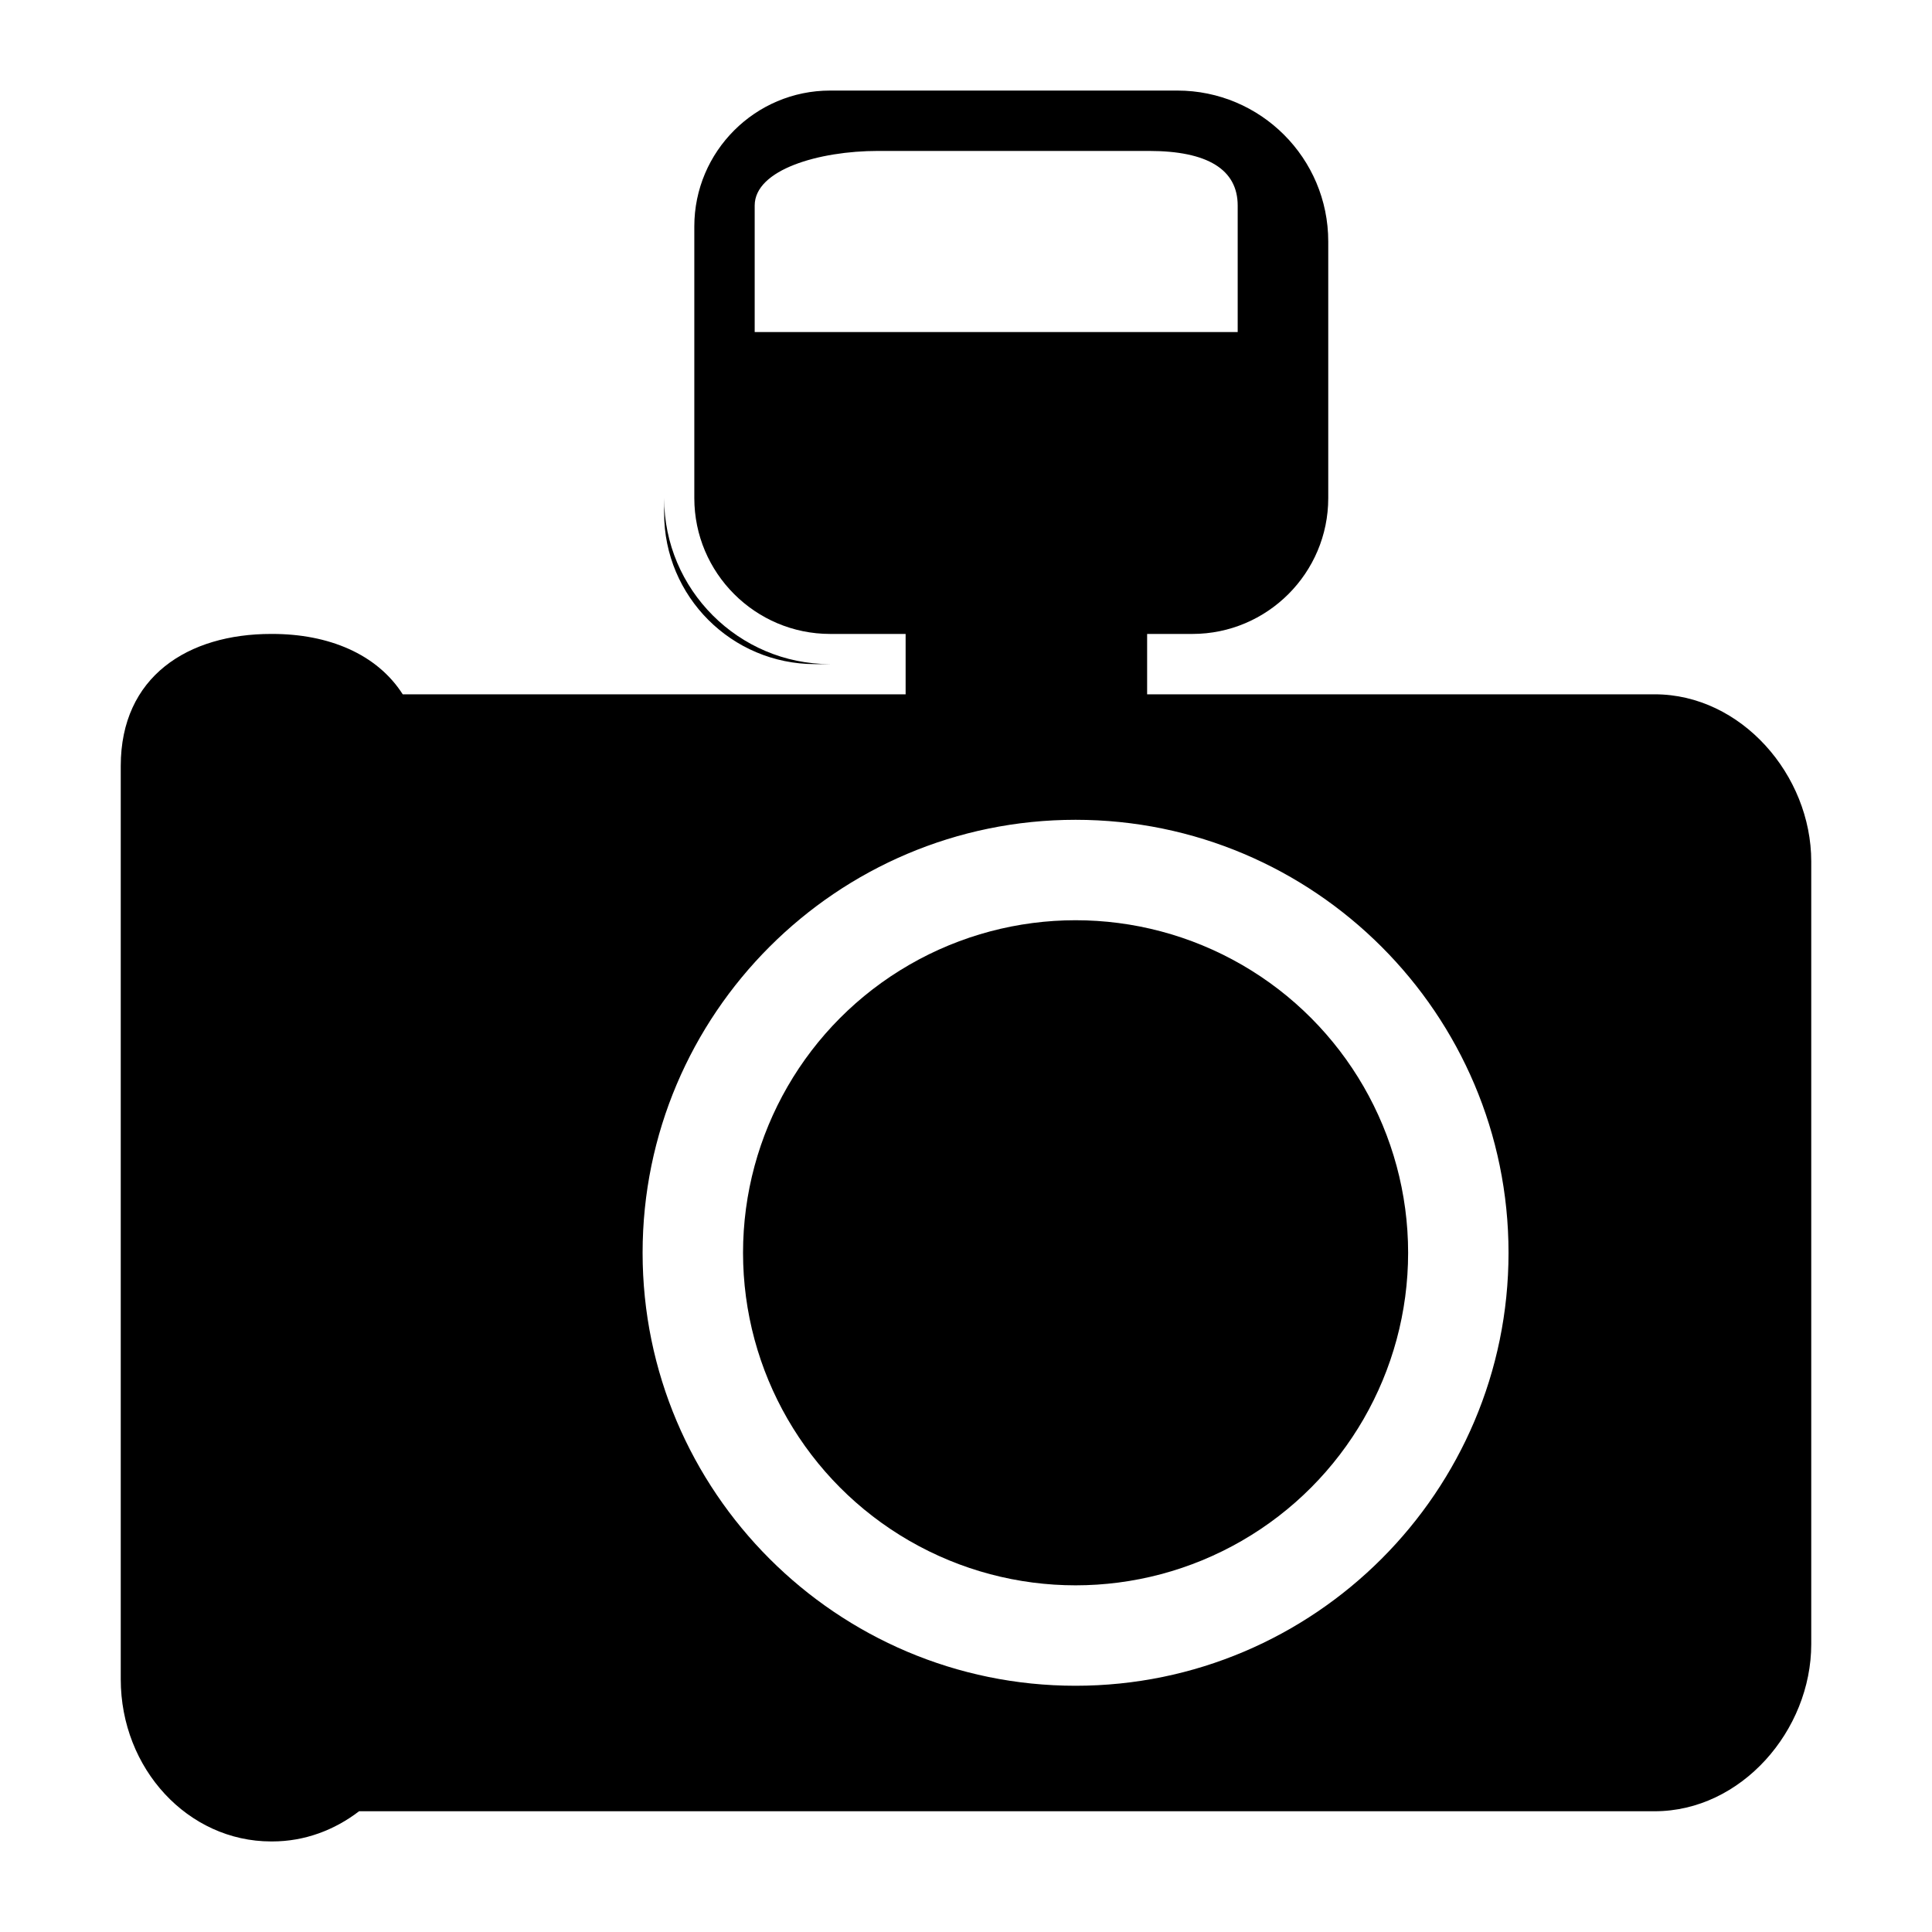
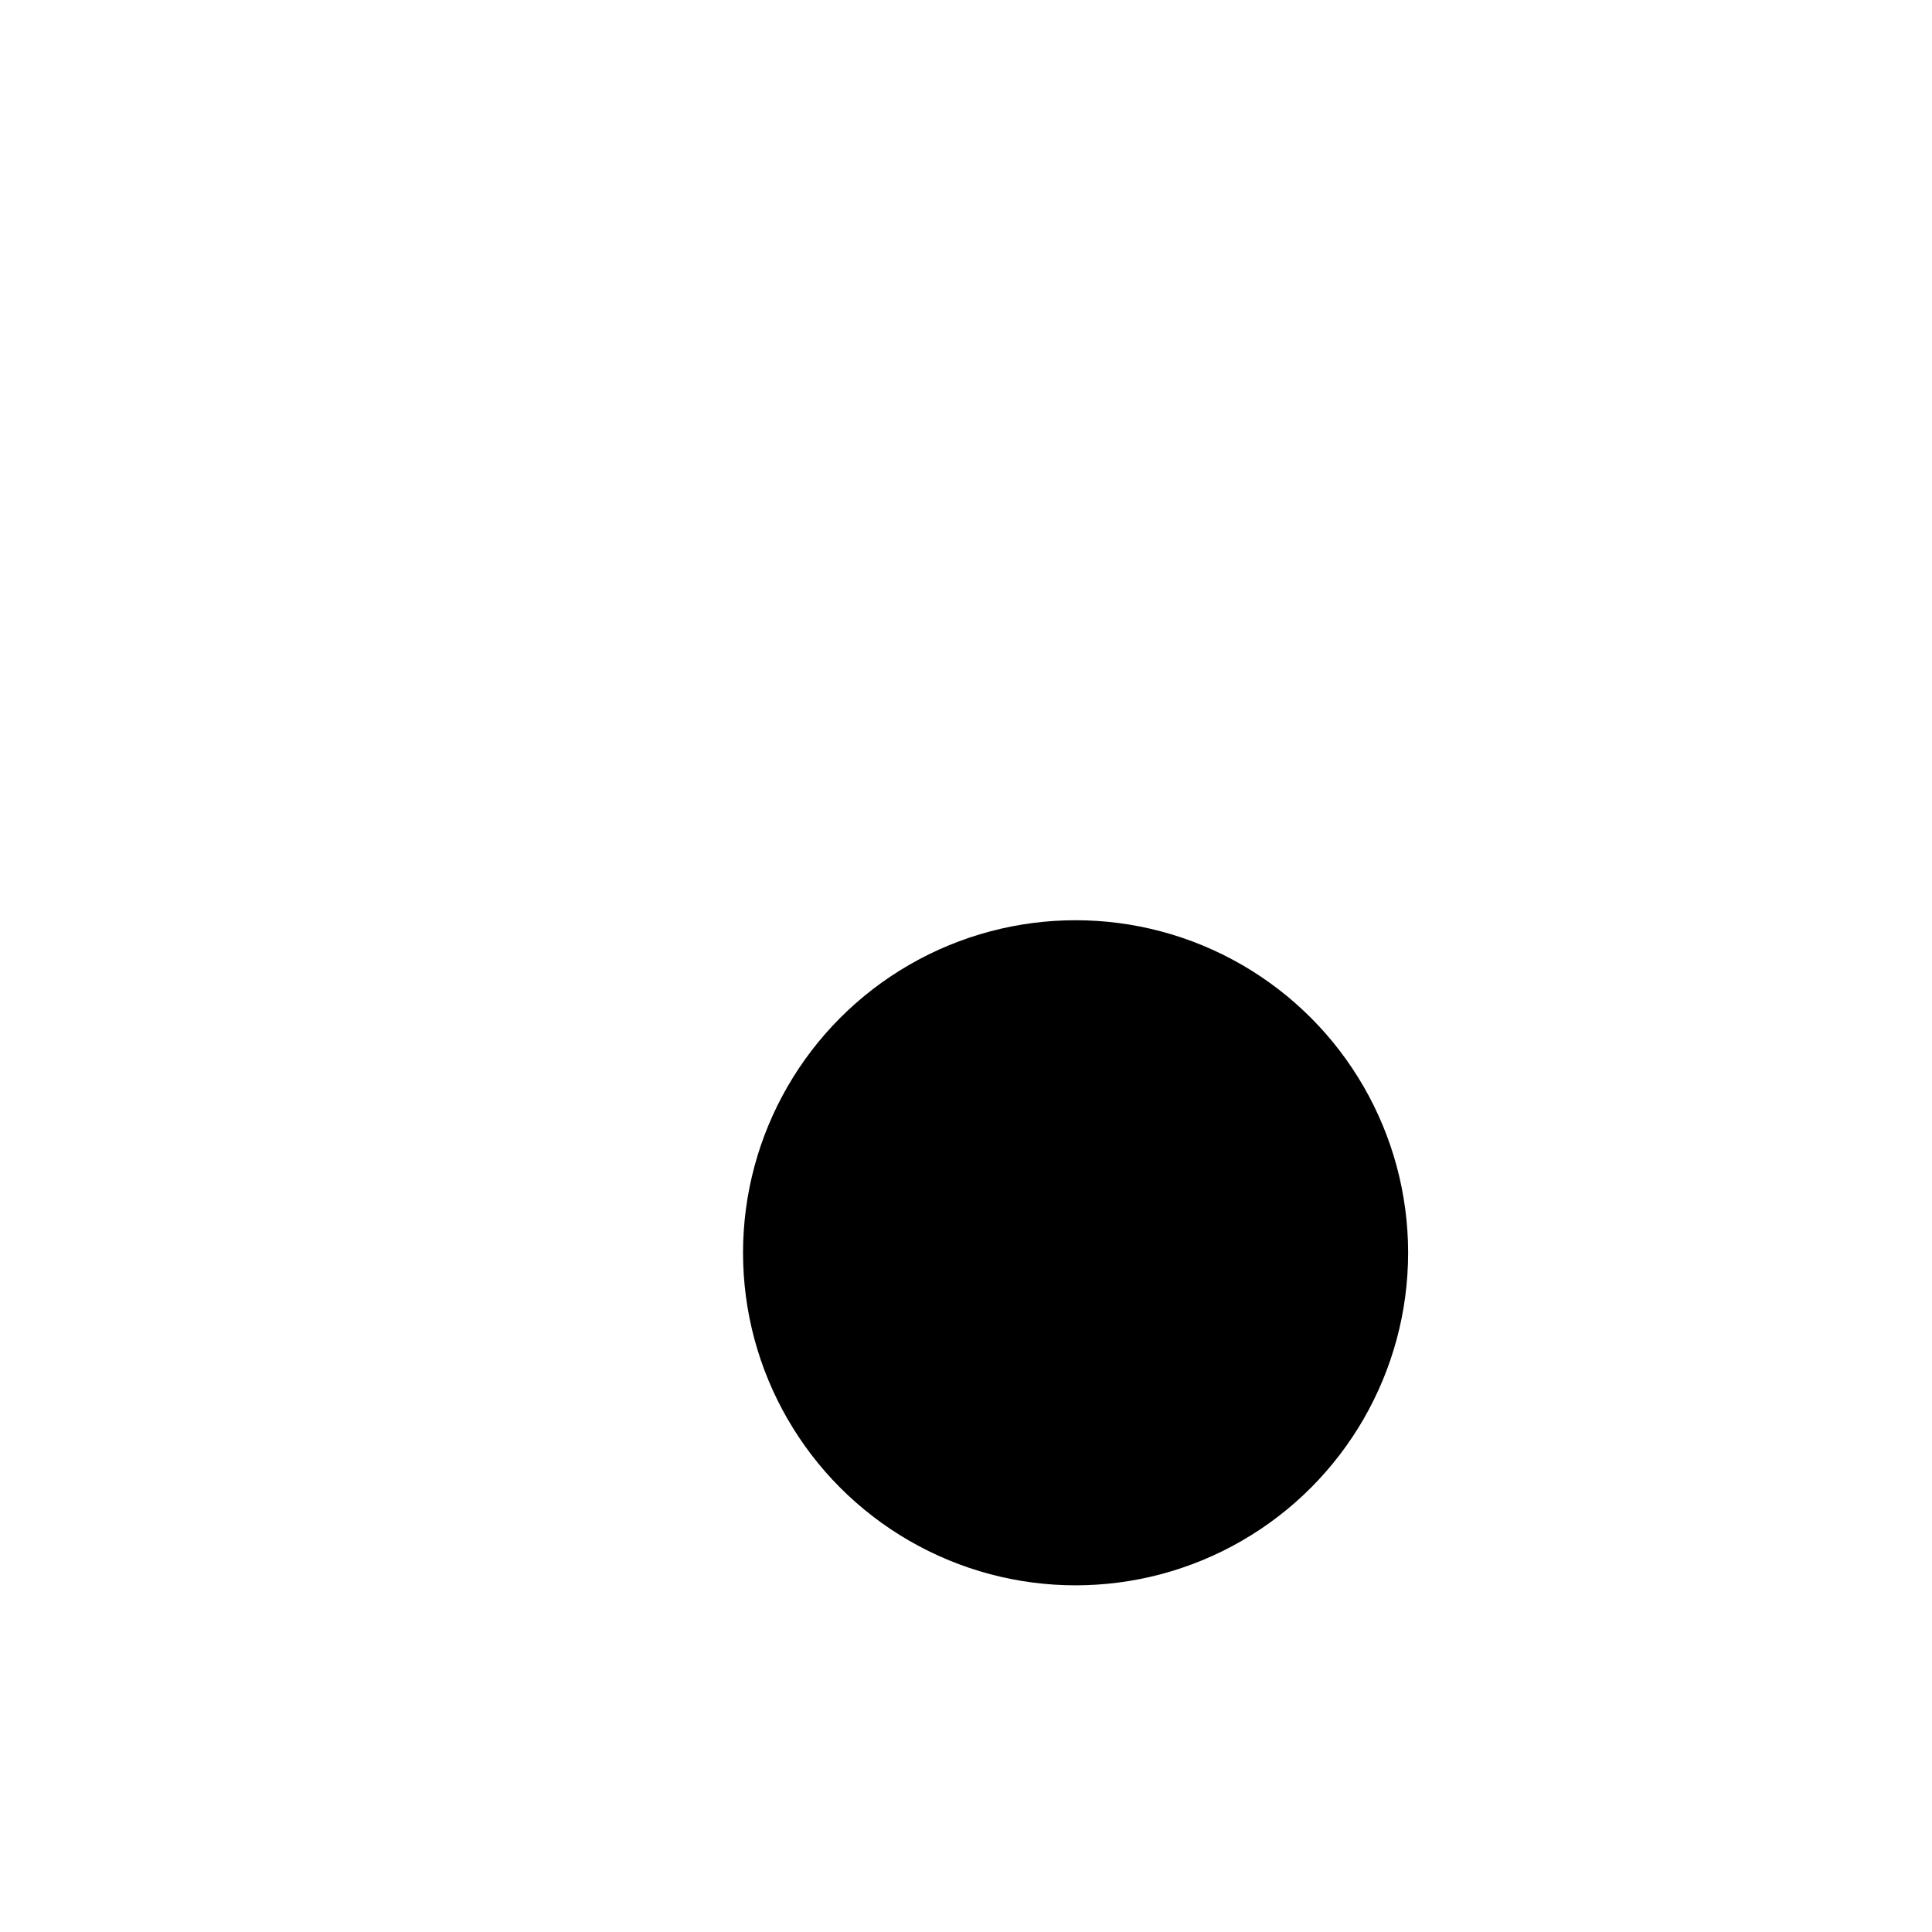
<svg xmlns="http://www.w3.org/2000/svg" version="1.1" id="Capa_1" x="0px" y="0px" width="64px" height="64px" viewBox="0 0 64 64" enable-background="new 0 0 64 64" xml:space="preserve">
  <g>
-     <path d="M9.019,21H8.981C6.23,21,4,22.406,4,25.375v30.251C4,58.594,6.23,61,8.981,61h0.037c1.075,0,2.063-0.376,2.877-1h42.919   C57.679,60,60,57.327,60,54.463V28.537C60,25.673,57.679,23,54.815,23H38v-1v-1h1.5c2.481,0,4.5-2.019,4.5-4.5V8   c0-2.761-2.239-5-5-5H27.5C25.019,3,23,5.019,23,7.5v9c0,2.481,2.019,4.5,4.5,4.5H30v1v1H13.341C12.486,21.662,10.882,21,9.019,21z    M25,11V6.809C25,5.615,27.142,5,29.08,5h8.982C40,5,41,5.615,41,6.809V11H25z M35.629,27.157c7.909,0,14.343,6.435,14.343,14.343   s-6.434,14.343-14.343,14.343c-7.908,0-14.342-6.435-14.342-14.343S27.721,27.157,35.629,27.157z" />
    <circle cx="35.63" cy="41.5" r="11.016" />
-     <path d="M27.5,22c-3.033,0-5.5-2.468-5.5-5.5V17c0,2.761,2.239,5,5,5H27.5z" />
  </g>
</svg>